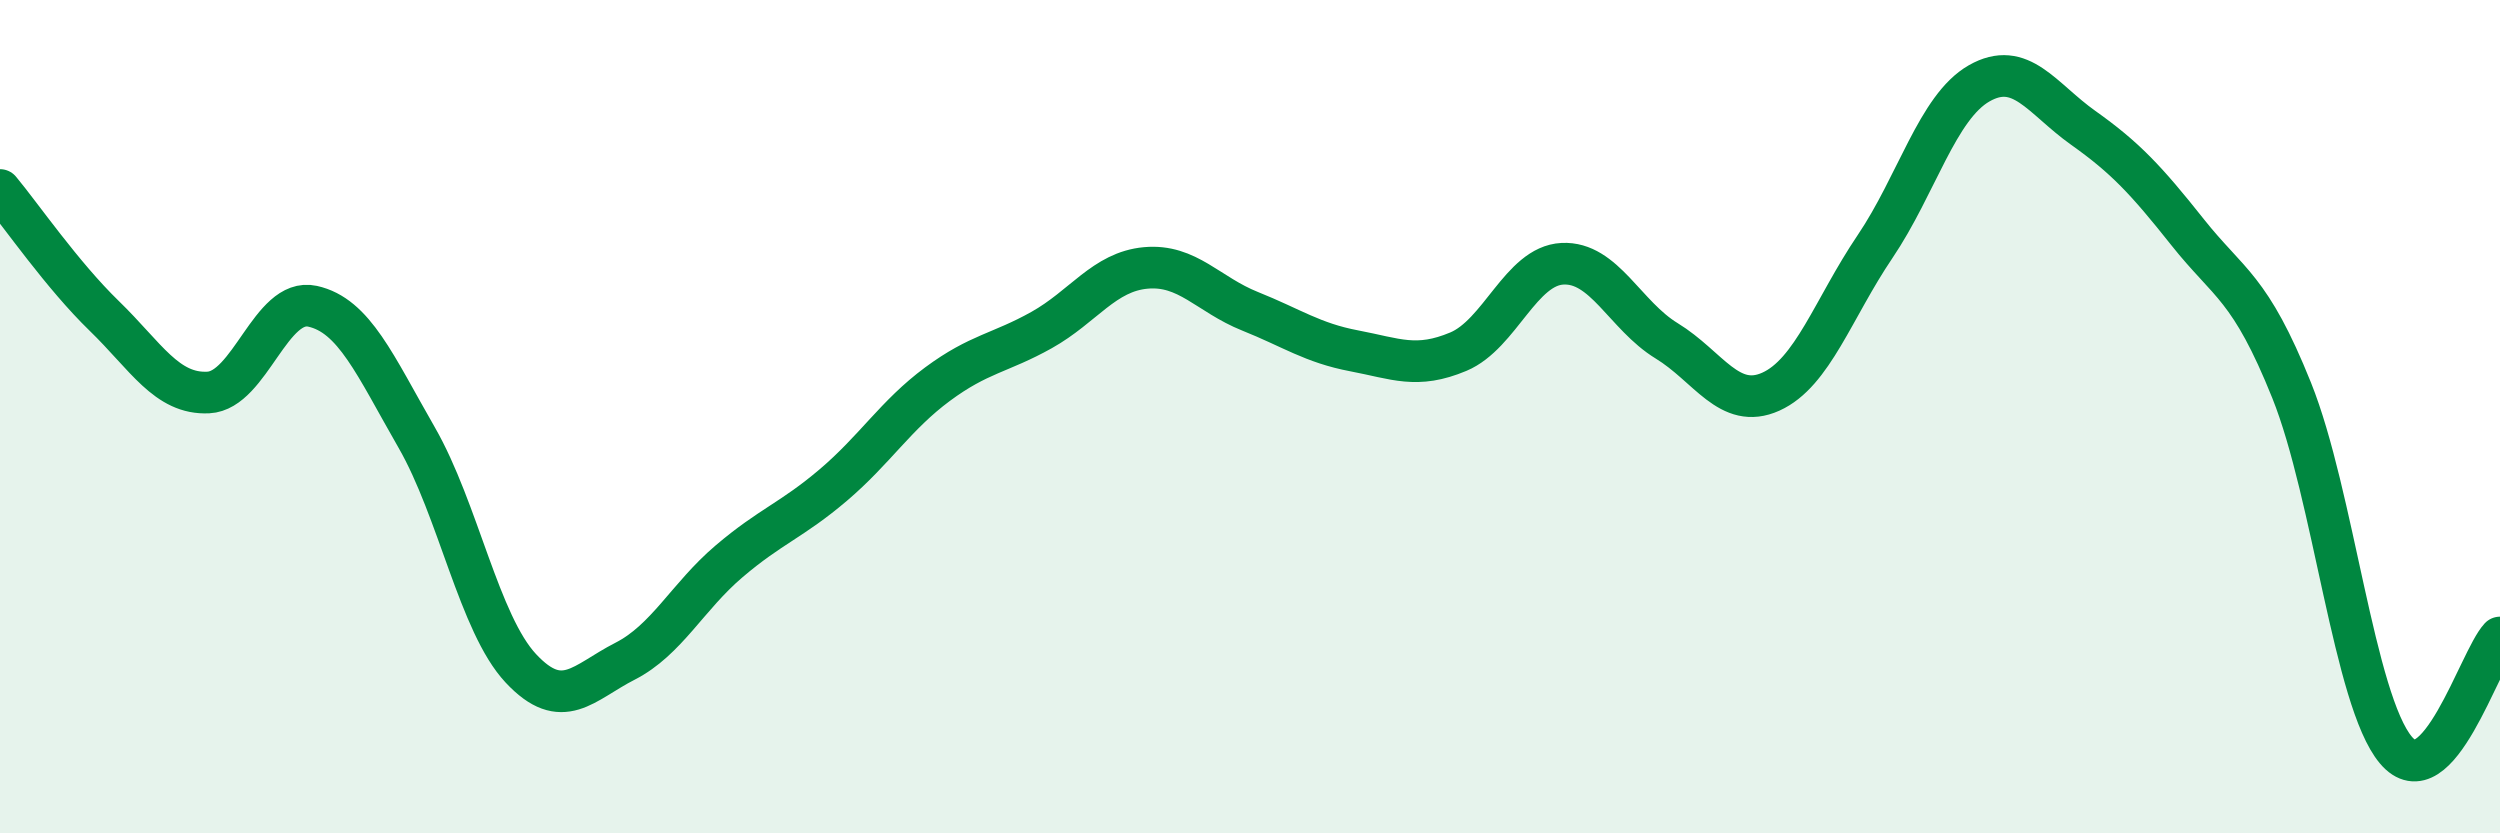
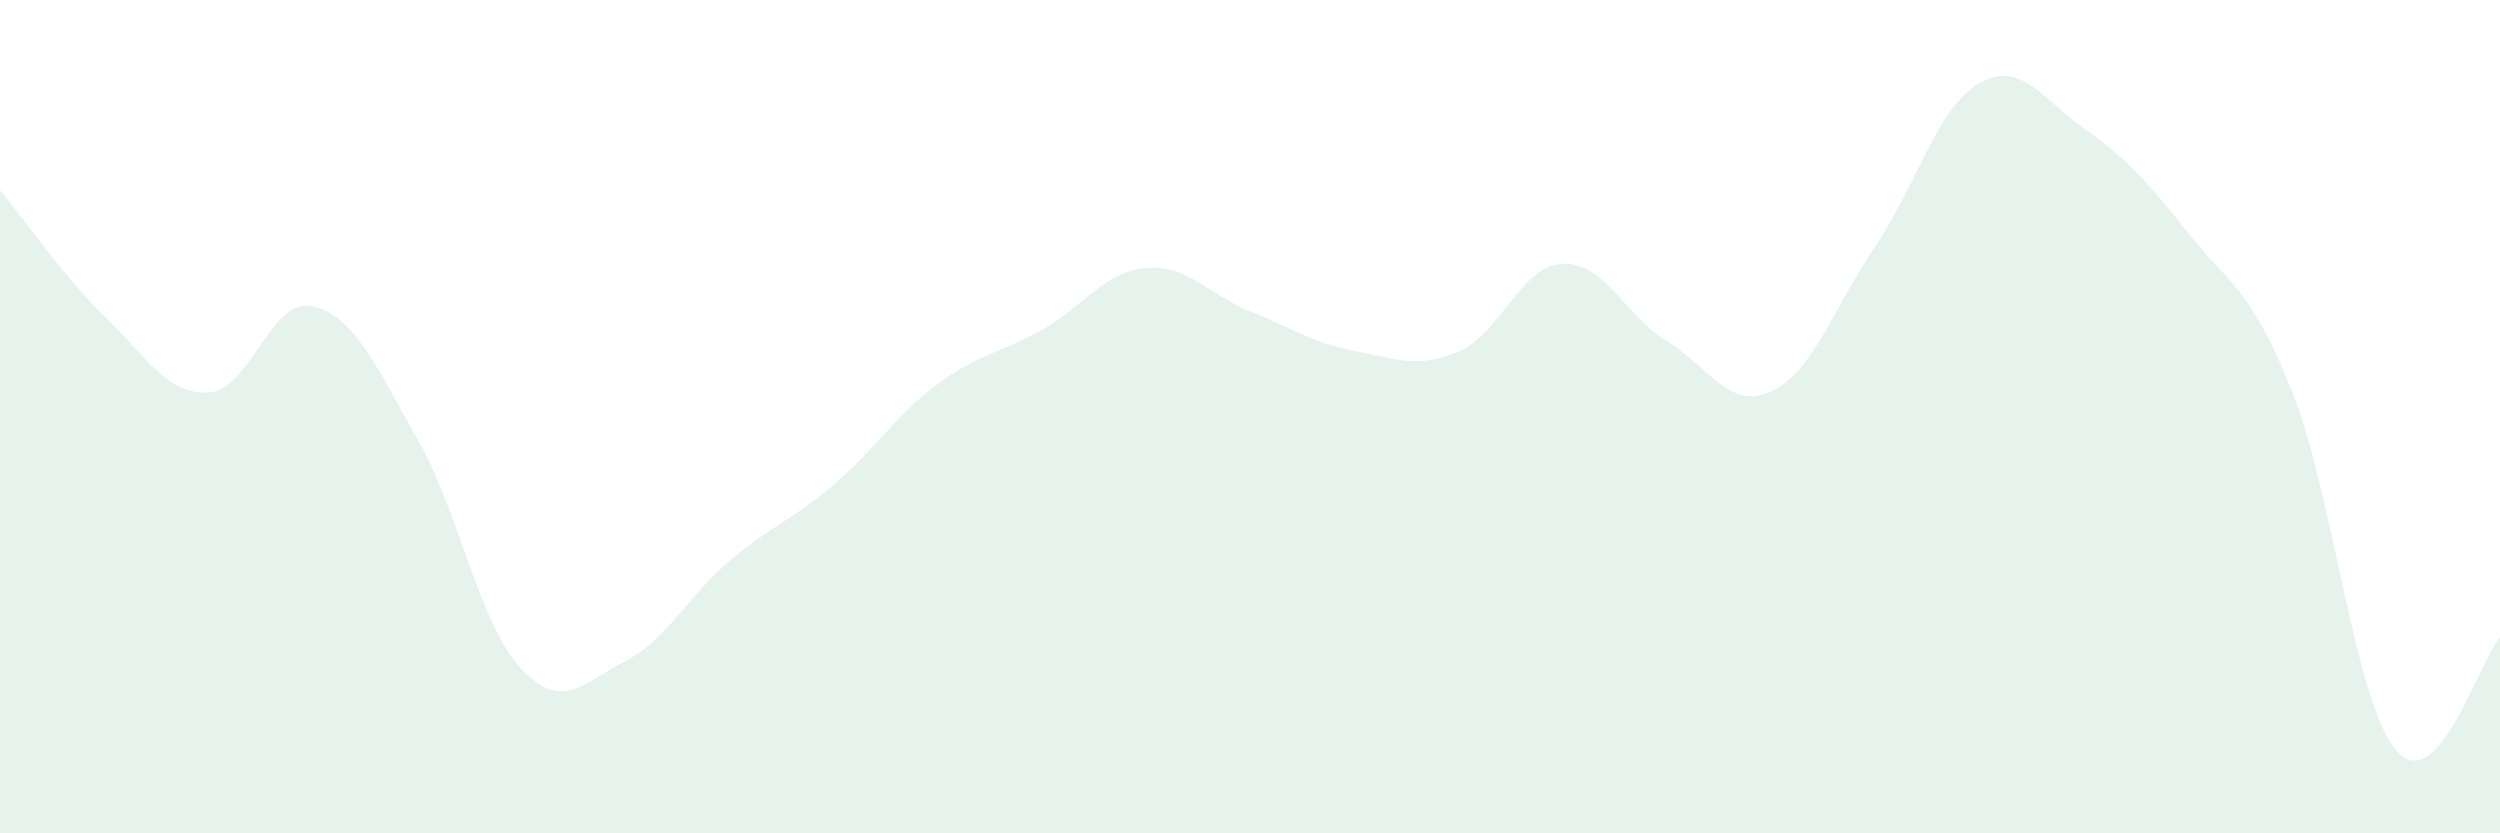
<svg xmlns="http://www.w3.org/2000/svg" width="60" height="20" viewBox="0 0 60 20">
  <path d="M 0,4.56 C 0.5,5.16 1.5,6.61 2.5,7.58 C 3.5,8.55 4,9.47 5,9.42 C 6,9.37 6.5,7.13 7.5,7.35 C 8.5,7.57 9,8.76 10,10.5 C 11,12.24 11.5,14.97 12.5,16.04 C 13.5,17.11 14,16.38 15,15.87 C 16,15.36 16.5,14.32 17.5,13.47 C 18.5,12.62 19,12.49 20,11.64 C 21,10.79 21.5,9.96 22.5,9.22 C 23.5,8.48 24,8.48 25,7.92 C 26,7.36 26.5,6.52 27.5,6.43 C 28.5,6.34 29,7.07 30,7.47 C 31,7.87 31.5,8.23 32.5,8.42 C 33.5,8.61 34,8.86 35,8.44 C 36,8.02 36.5,6.38 37.5,6.33 C 38.5,6.28 39,7.57 40,8.18 C 41,8.79 41.5,9.85 42.5,9.4 C 43.5,8.95 44,7.4 45,5.92 C 46,4.44 46.5,2.57 47.5,2 C 48.5,1.43 49,2.36 50,3.07 C 51,3.78 51.5,4.31 52.5,5.57 C 53.5,6.83 54,6.88 55,9.37 C 56,11.86 56.5,16.81 57.5,18 C 58.5,19.19 59.5,15.84 60,15.3L60 20L0 20Z" fill="#008740" opacity="0.1" stroke-linecap="round" stroke-linejoin="round" />
-   <path d="M 0,4.56 C 0.5,5.16 1.5,6.61 2.5,7.58 C 3.5,8.55 4,9.47 5,9.42 C 6,9.37 6.5,7.13 7.5,7.35 C 8.5,7.57 9,8.76 10,10.5 C 11,12.24 11.5,14.97 12.5,16.04 C 13.5,17.11 14,16.38 15,15.87 C 16,15.36 16.5,14.32 17.5,13.47 C 18.5,12.62 19,12.49 20,11.64 C 21,10.79 21.5,9.96 22.5,9.22 C 23.5,8.48 24,8.48 25,7.92 C 26,7.36 26.5,6.52 27.5,6.43 C 28.5,6.34 29,7.07 30,7.47 C 31,7.87 31.5,8.23 32.5,8.42 C 33.5,8.61 34,8.86 35,8.44 C 36,8.02 36.5,6.38 37.5,6.33 C 38.5,6.28 39,7.57 40,8.18 C 41,8.79 41.5,9.85 42.5,9.4 C 43.5,8.95 44,7.4 45,5.92 C 46,4.44 46.5,2.57 47.5,2 C 48.5,1.43 49,2.36 50,3.07 C 51,3.78 51.5,4.31 52.5,5.57 C 53.5,6.83 54,6.88 55,9.37 C 56,11.86 56.5,16.81 57.5,18 C 58.5,19.19 59.5,15.84 60,15.3" stroke="#008740" stroke-width="1" fill="none" stroke-linecap="round" stroke-linejoin="round" />
</svg>